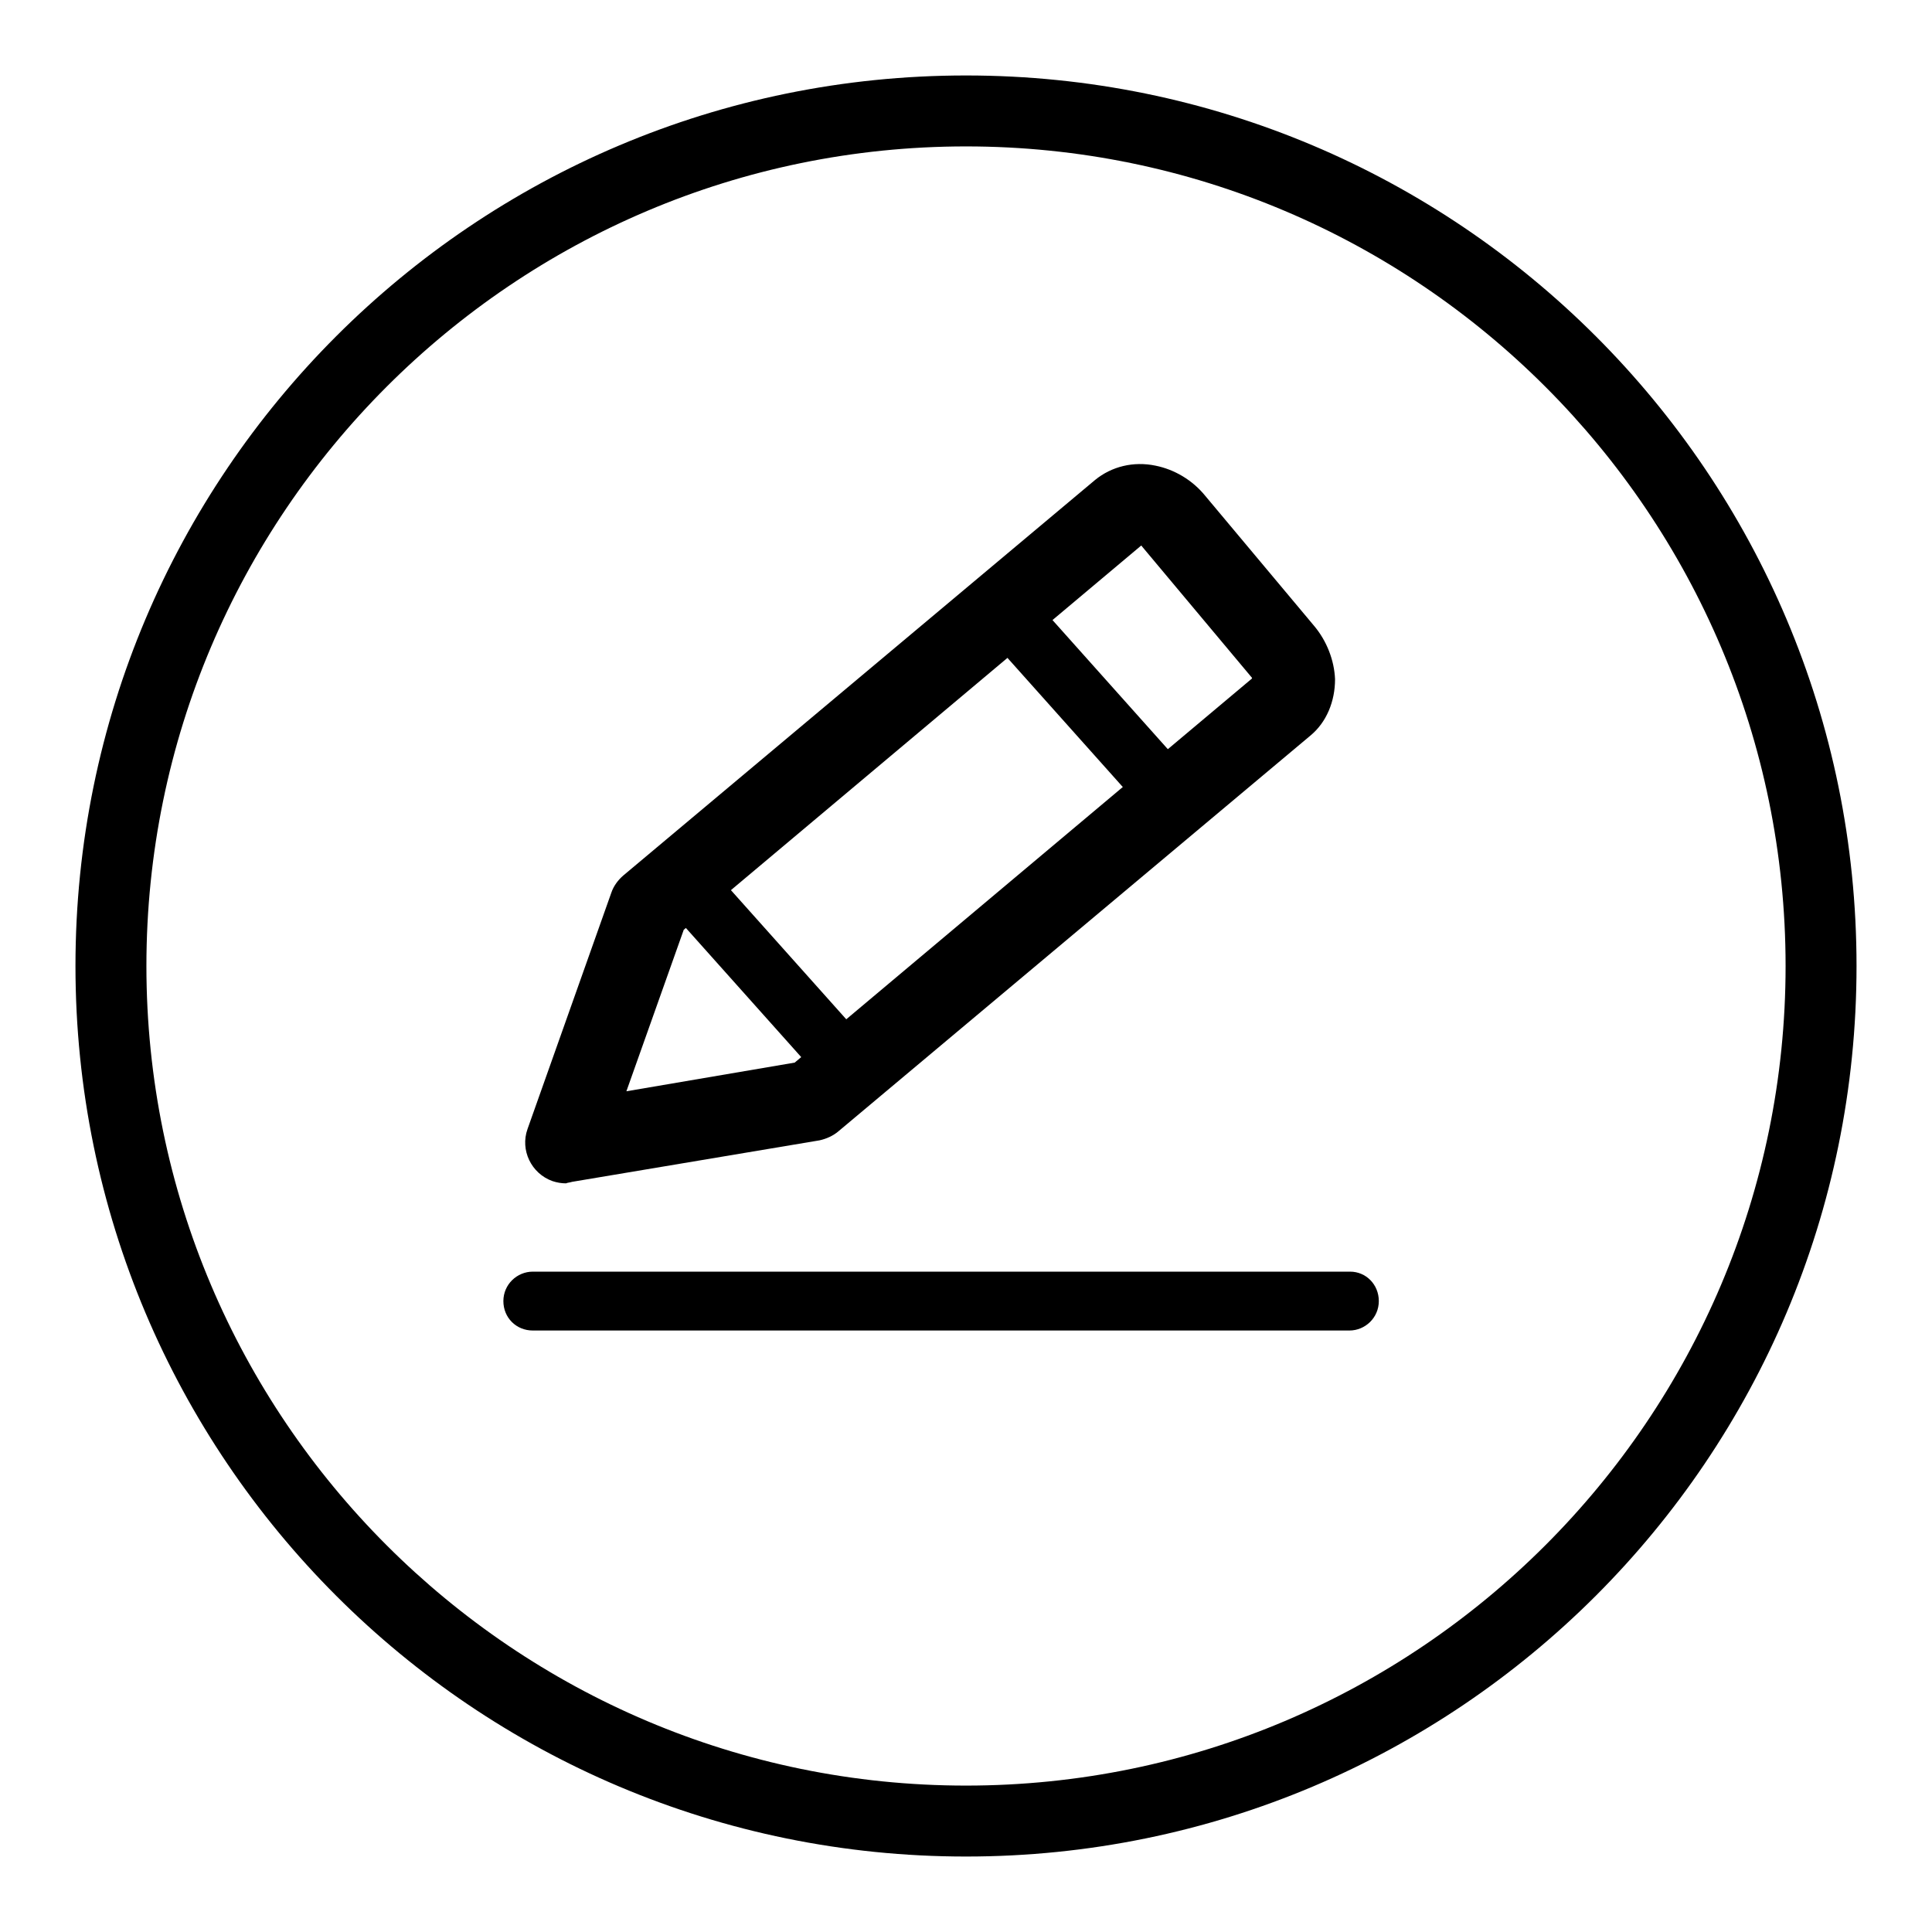
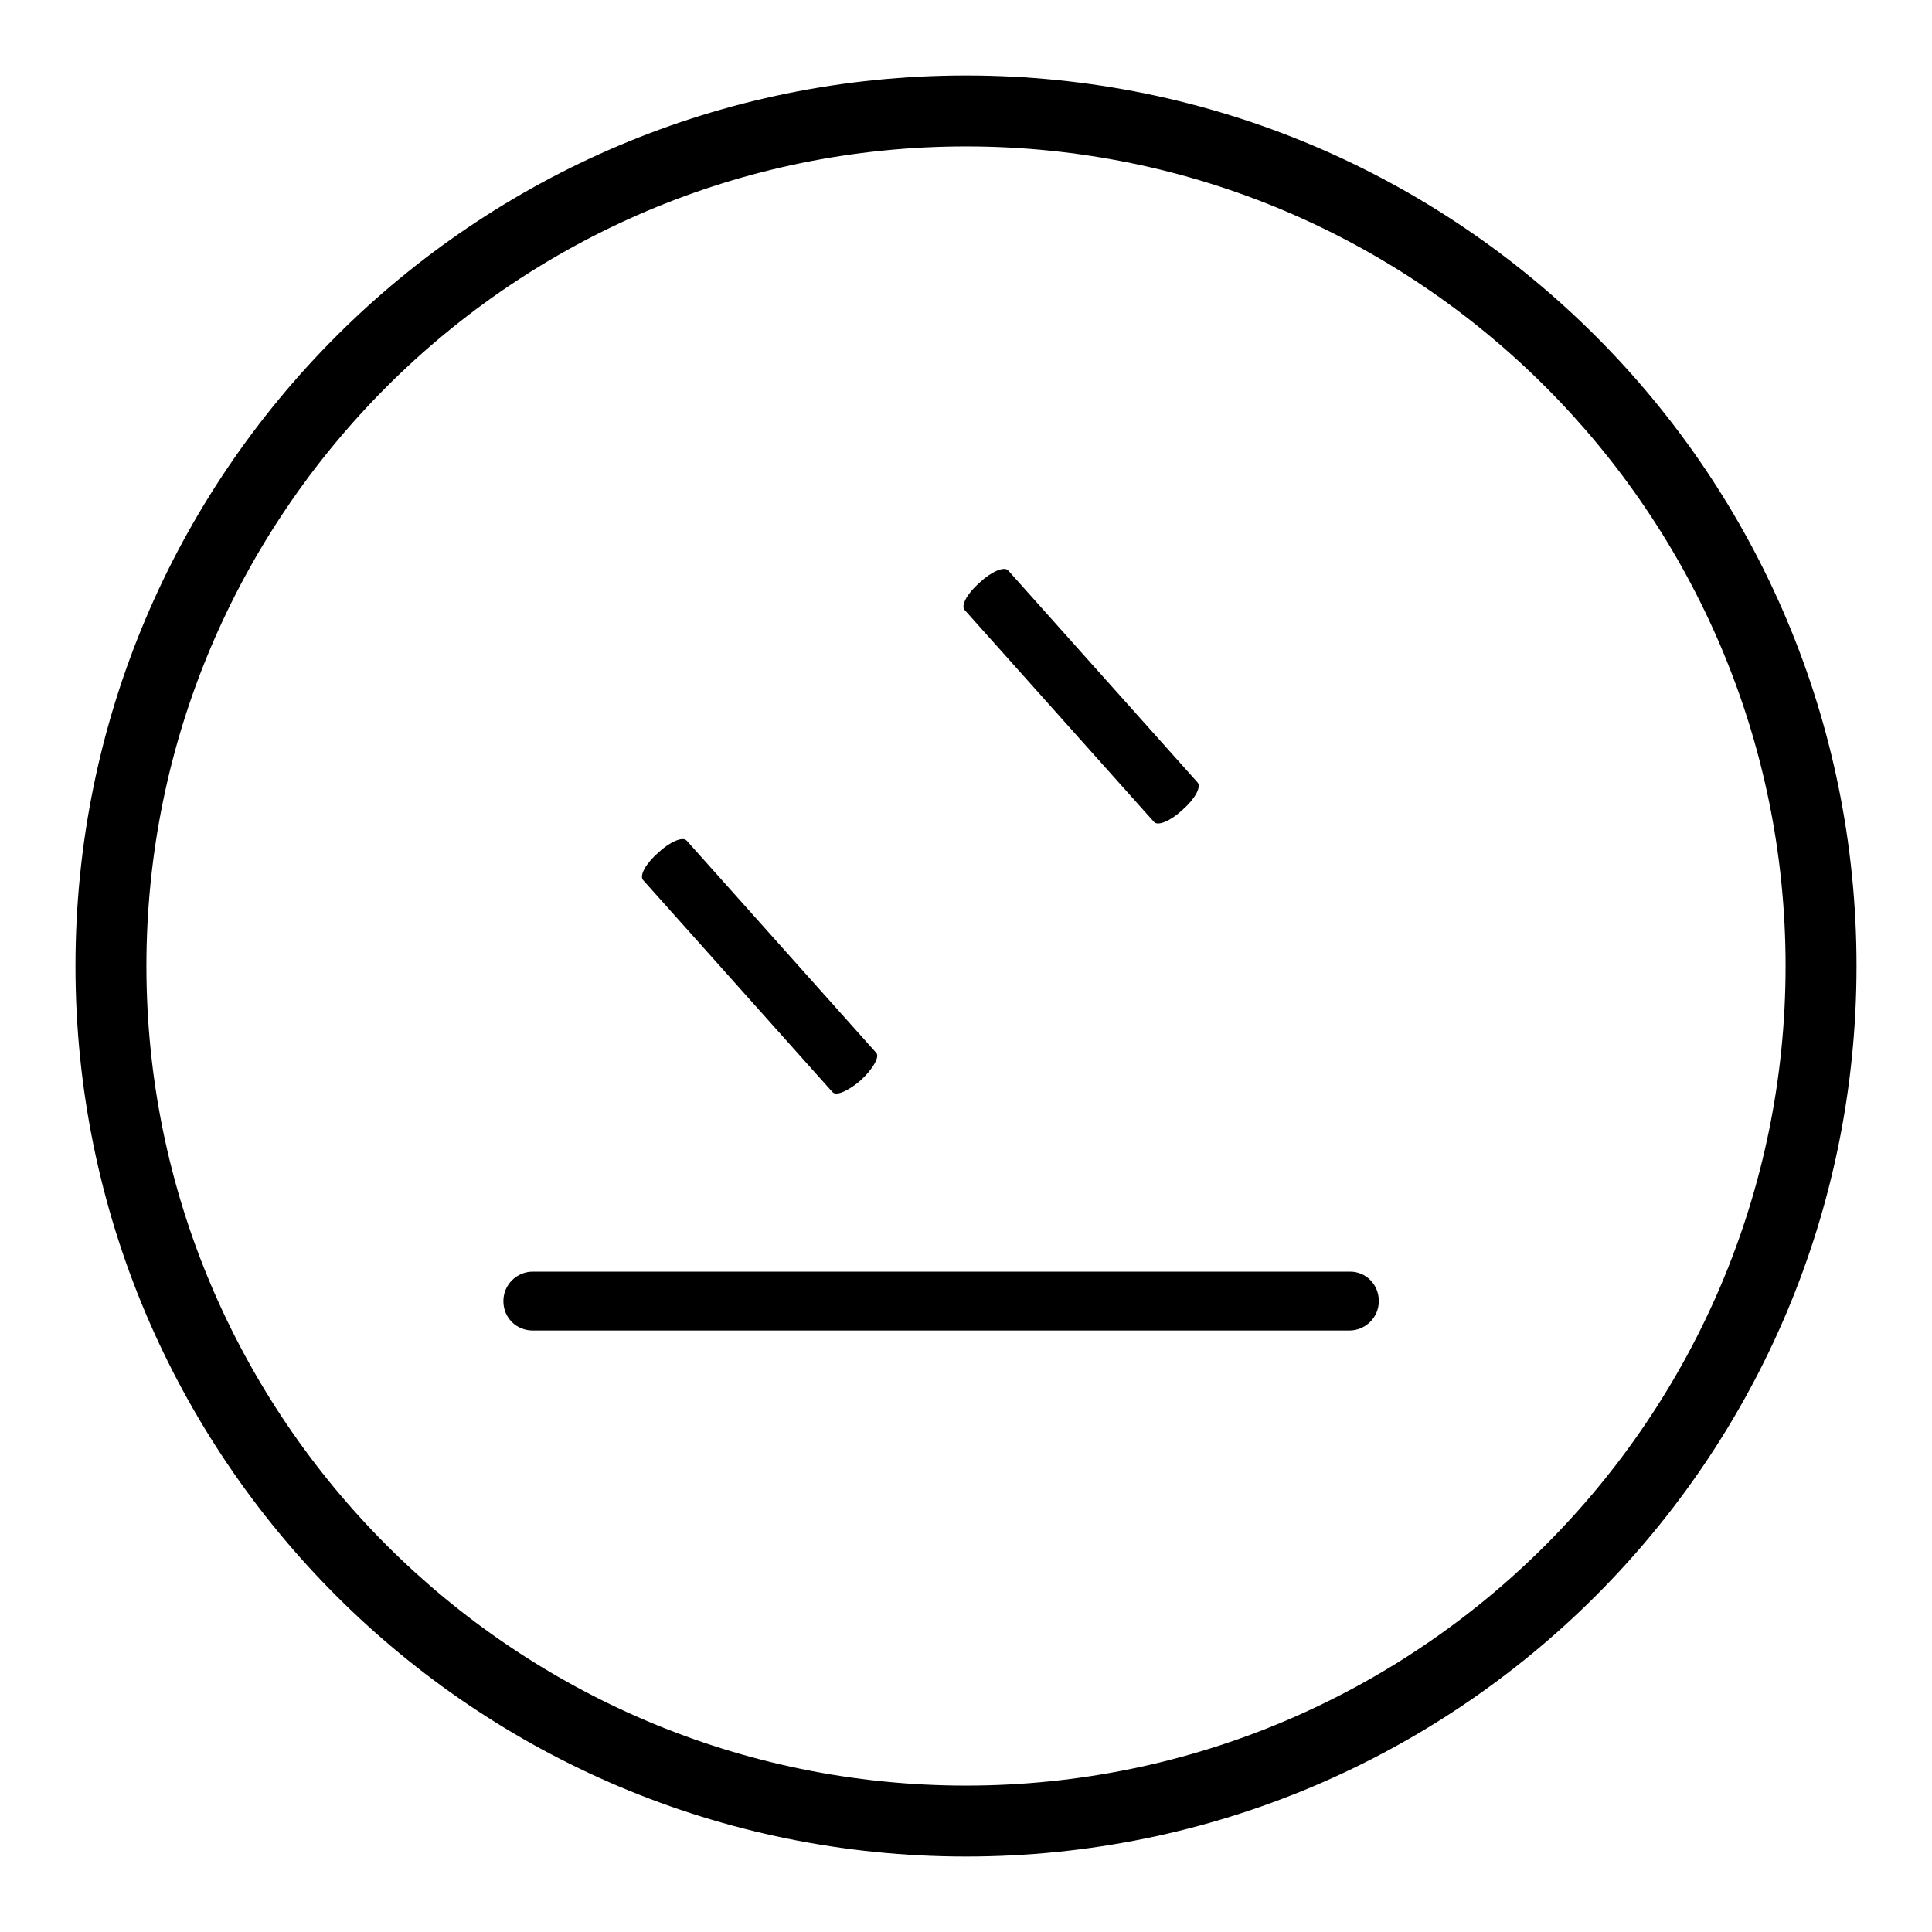
<svg xmlns="http://www.w3.org/2000/svg" version="1.1" x="0px" y="0px" viewBox="0 0 256 256" enable-background="new 0 0 256 256" xml:space="preserve">
  <g>
    <path fill="#000000" d="M128,19.4c59.9,0,108.6,48.7,108.6,108.6S187.9,236.6,128,236.6S19.4,187.9,19.4,128S68.1,19.4,128,19.4  M128,10C62.8,10,10,62.8,10,128s52.8,118,118,118s118-52.8,118-118S193.2,10,128,10z" />
    <path fill="#000000" d="M178.9,168.5H70.6c-2.1,0-3.9,1.7-3.9,3.9s1.7,3.9,3.9,3.9h108.2c2.1,0,3.9-1.7,3.9-3.9 S181,168.5,178.9,168.5z M158.7,103.7l-25.1-28.1c-0.5-0.6-2.2,0.1-3.8,1.6c-1.6,1.4-2.5,3-2,3.6l25.1,28.1 c0.5,0.6,2.2-0.1,3.8-1.6C158.3,105.9,159.2,104.3,158.7,103.7L158.7,103.7z M116.1,139.5L91,111.4c-0.5-0.6-2.2,0.1-3.8,1.6 c-1.6,1.4-2.5,3-2,3.6l25.1,28.1c0.5,0.6,2.2-0.2,3.8-1.6C115.7,141.6,116.6,140,116.1,139.5z" />
-     <path fill="#000000" d="M75.8,156.6l32.8-5.5c0.9-0.2,1.8-0.6,2.5-1.2l62.5-52.4c2.2-1.8,3.3-4.6,3.3-7.5c-0.1-2.5-1.1-5.1-2.8-7.1 l-14.4-17.2c-1.7-2.1-4.1-3.5-6.6-4c-2.9-0.6-5.8,0.1-8,1.9l-62.5,52.4c-0.7,0.6-1.3,1.4-1.6,2.3l-11.1,31.3 c-1,2.8,0.5,5.9,3.3,6.9c0.6,0.2,1.2,0.3,1.8,0.3C75.2,156.7,75.5,156.7,75.8,156.6L75.8,156.6z M90.6,123.2l60.6-50.9 c0.1,0,0.1,0.1,0.2,0.2l14.4,17.2c0.1,0.1,0.1,0.1,0.1,0.2l-60.6,50.9l-22.3,3.8L90.6,123.2L90.6,123.2z" />
  </g>
</svg>